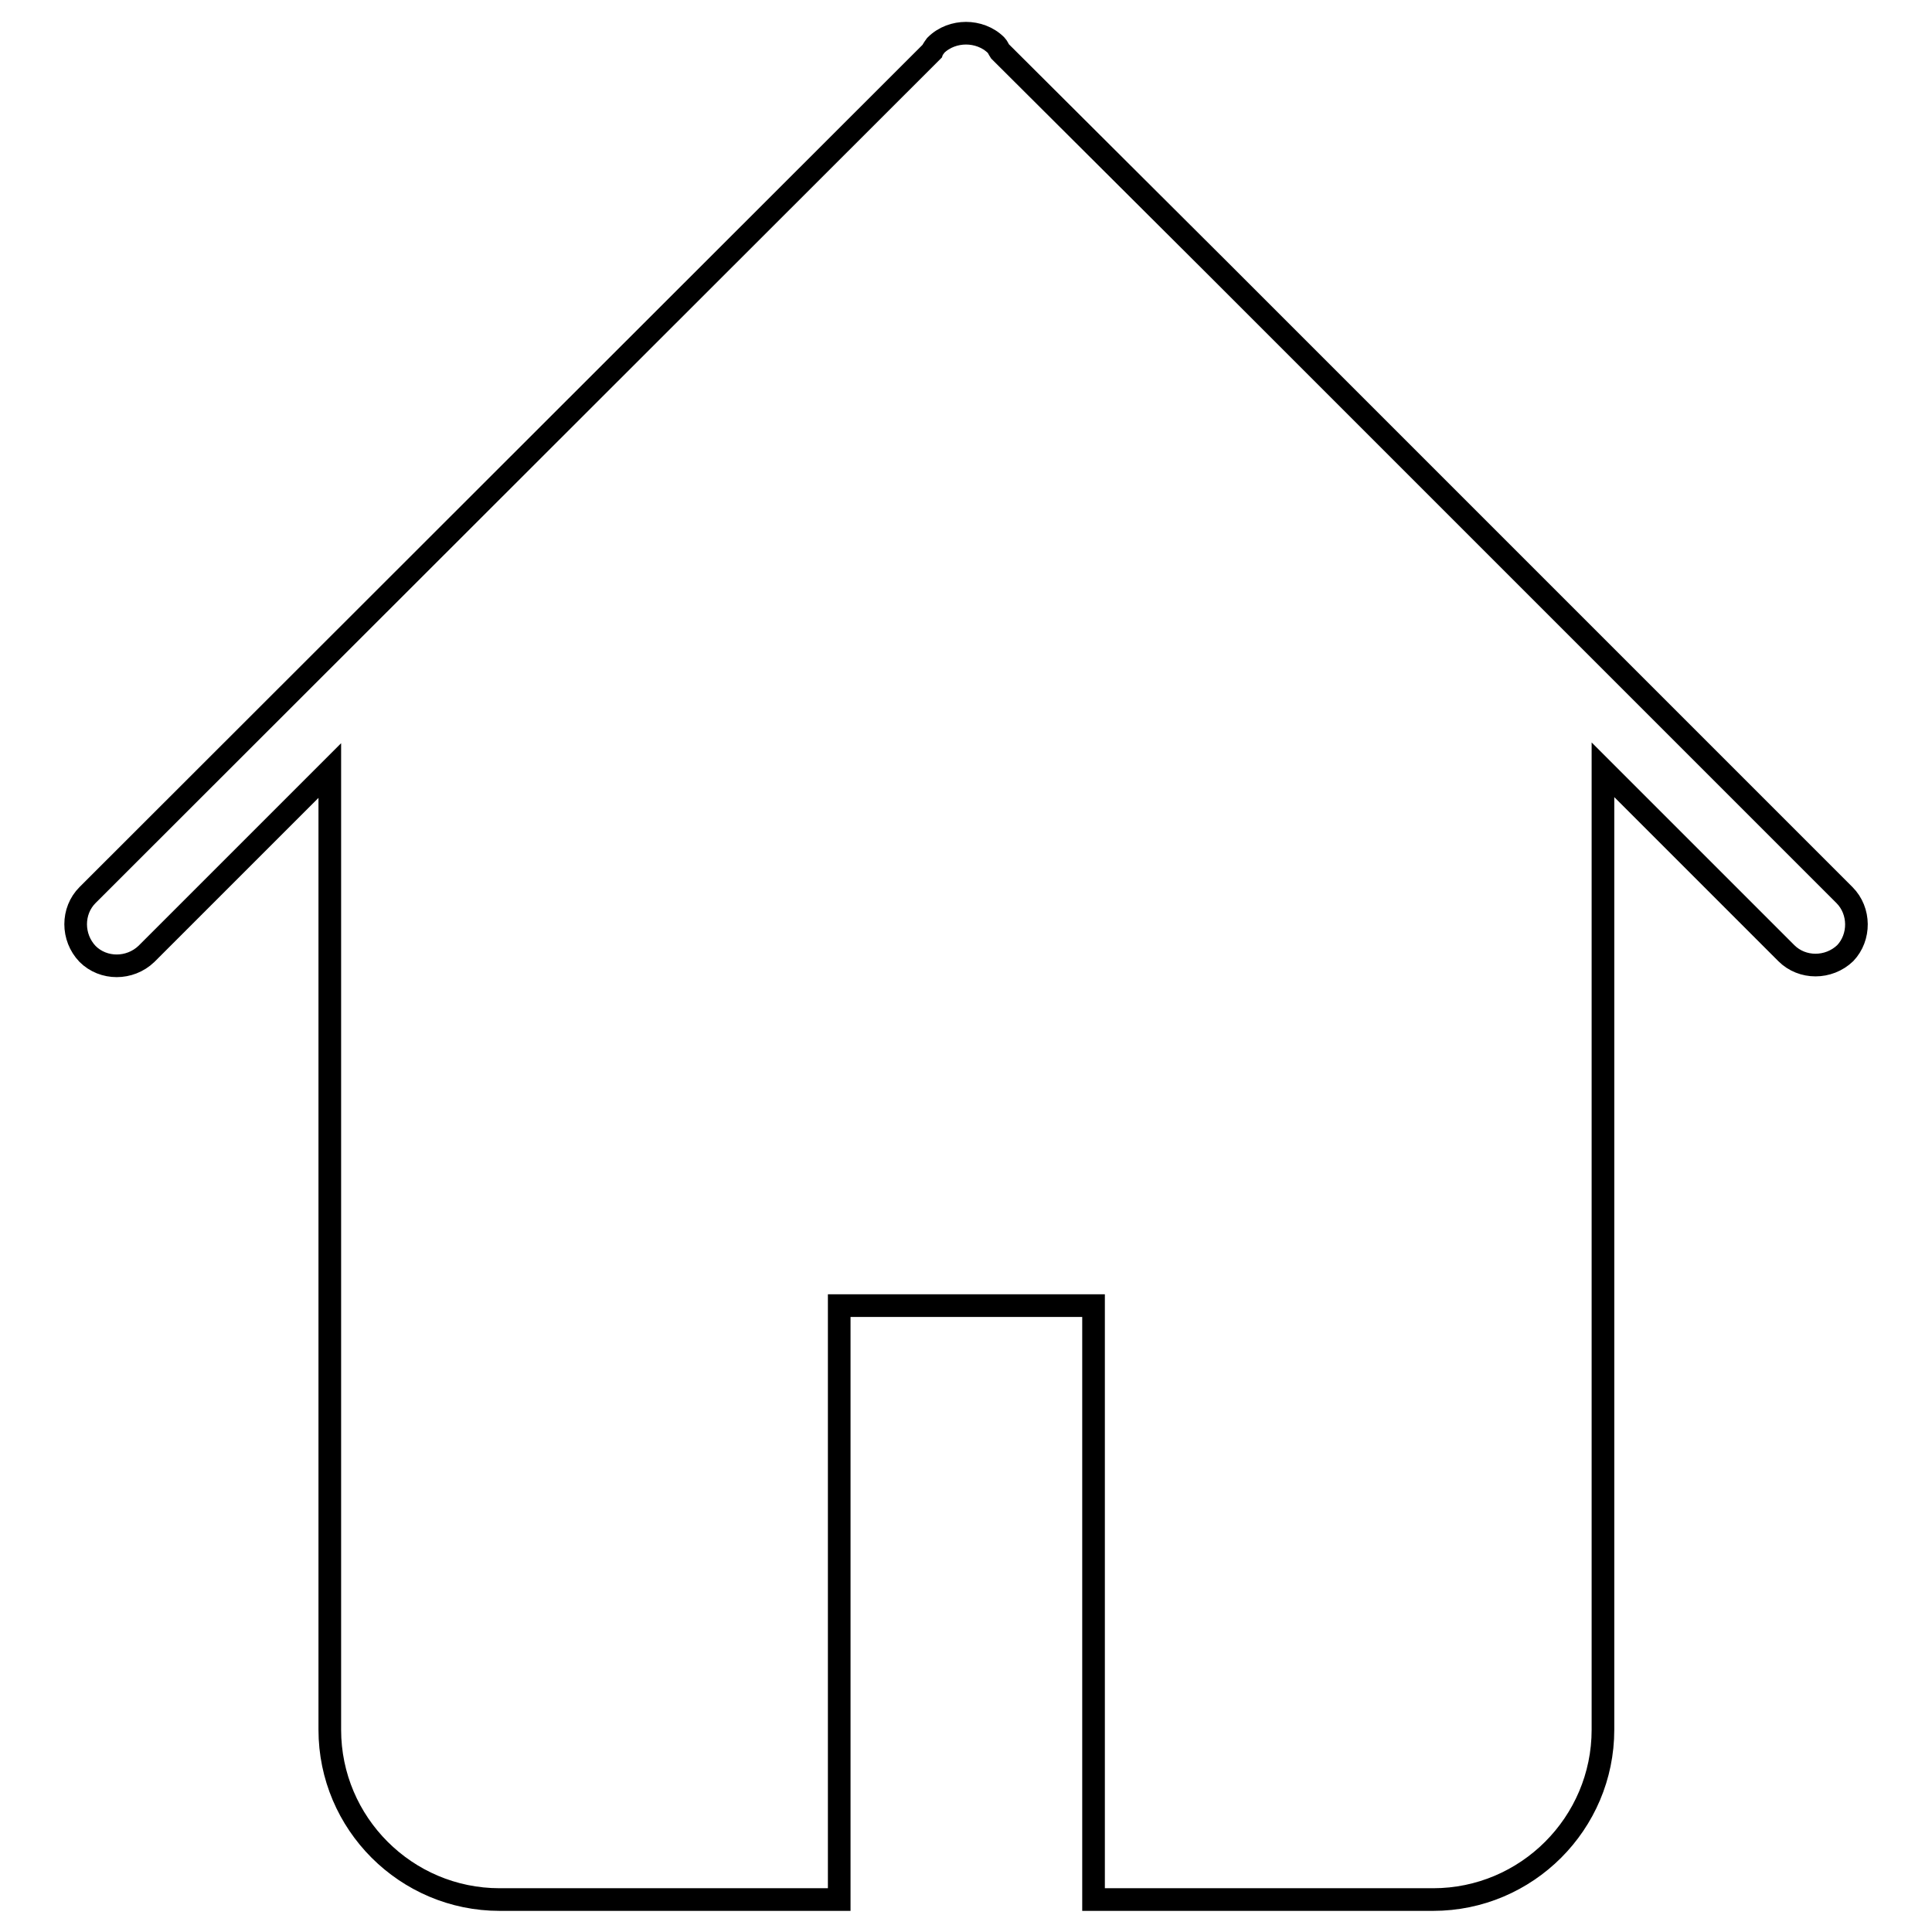
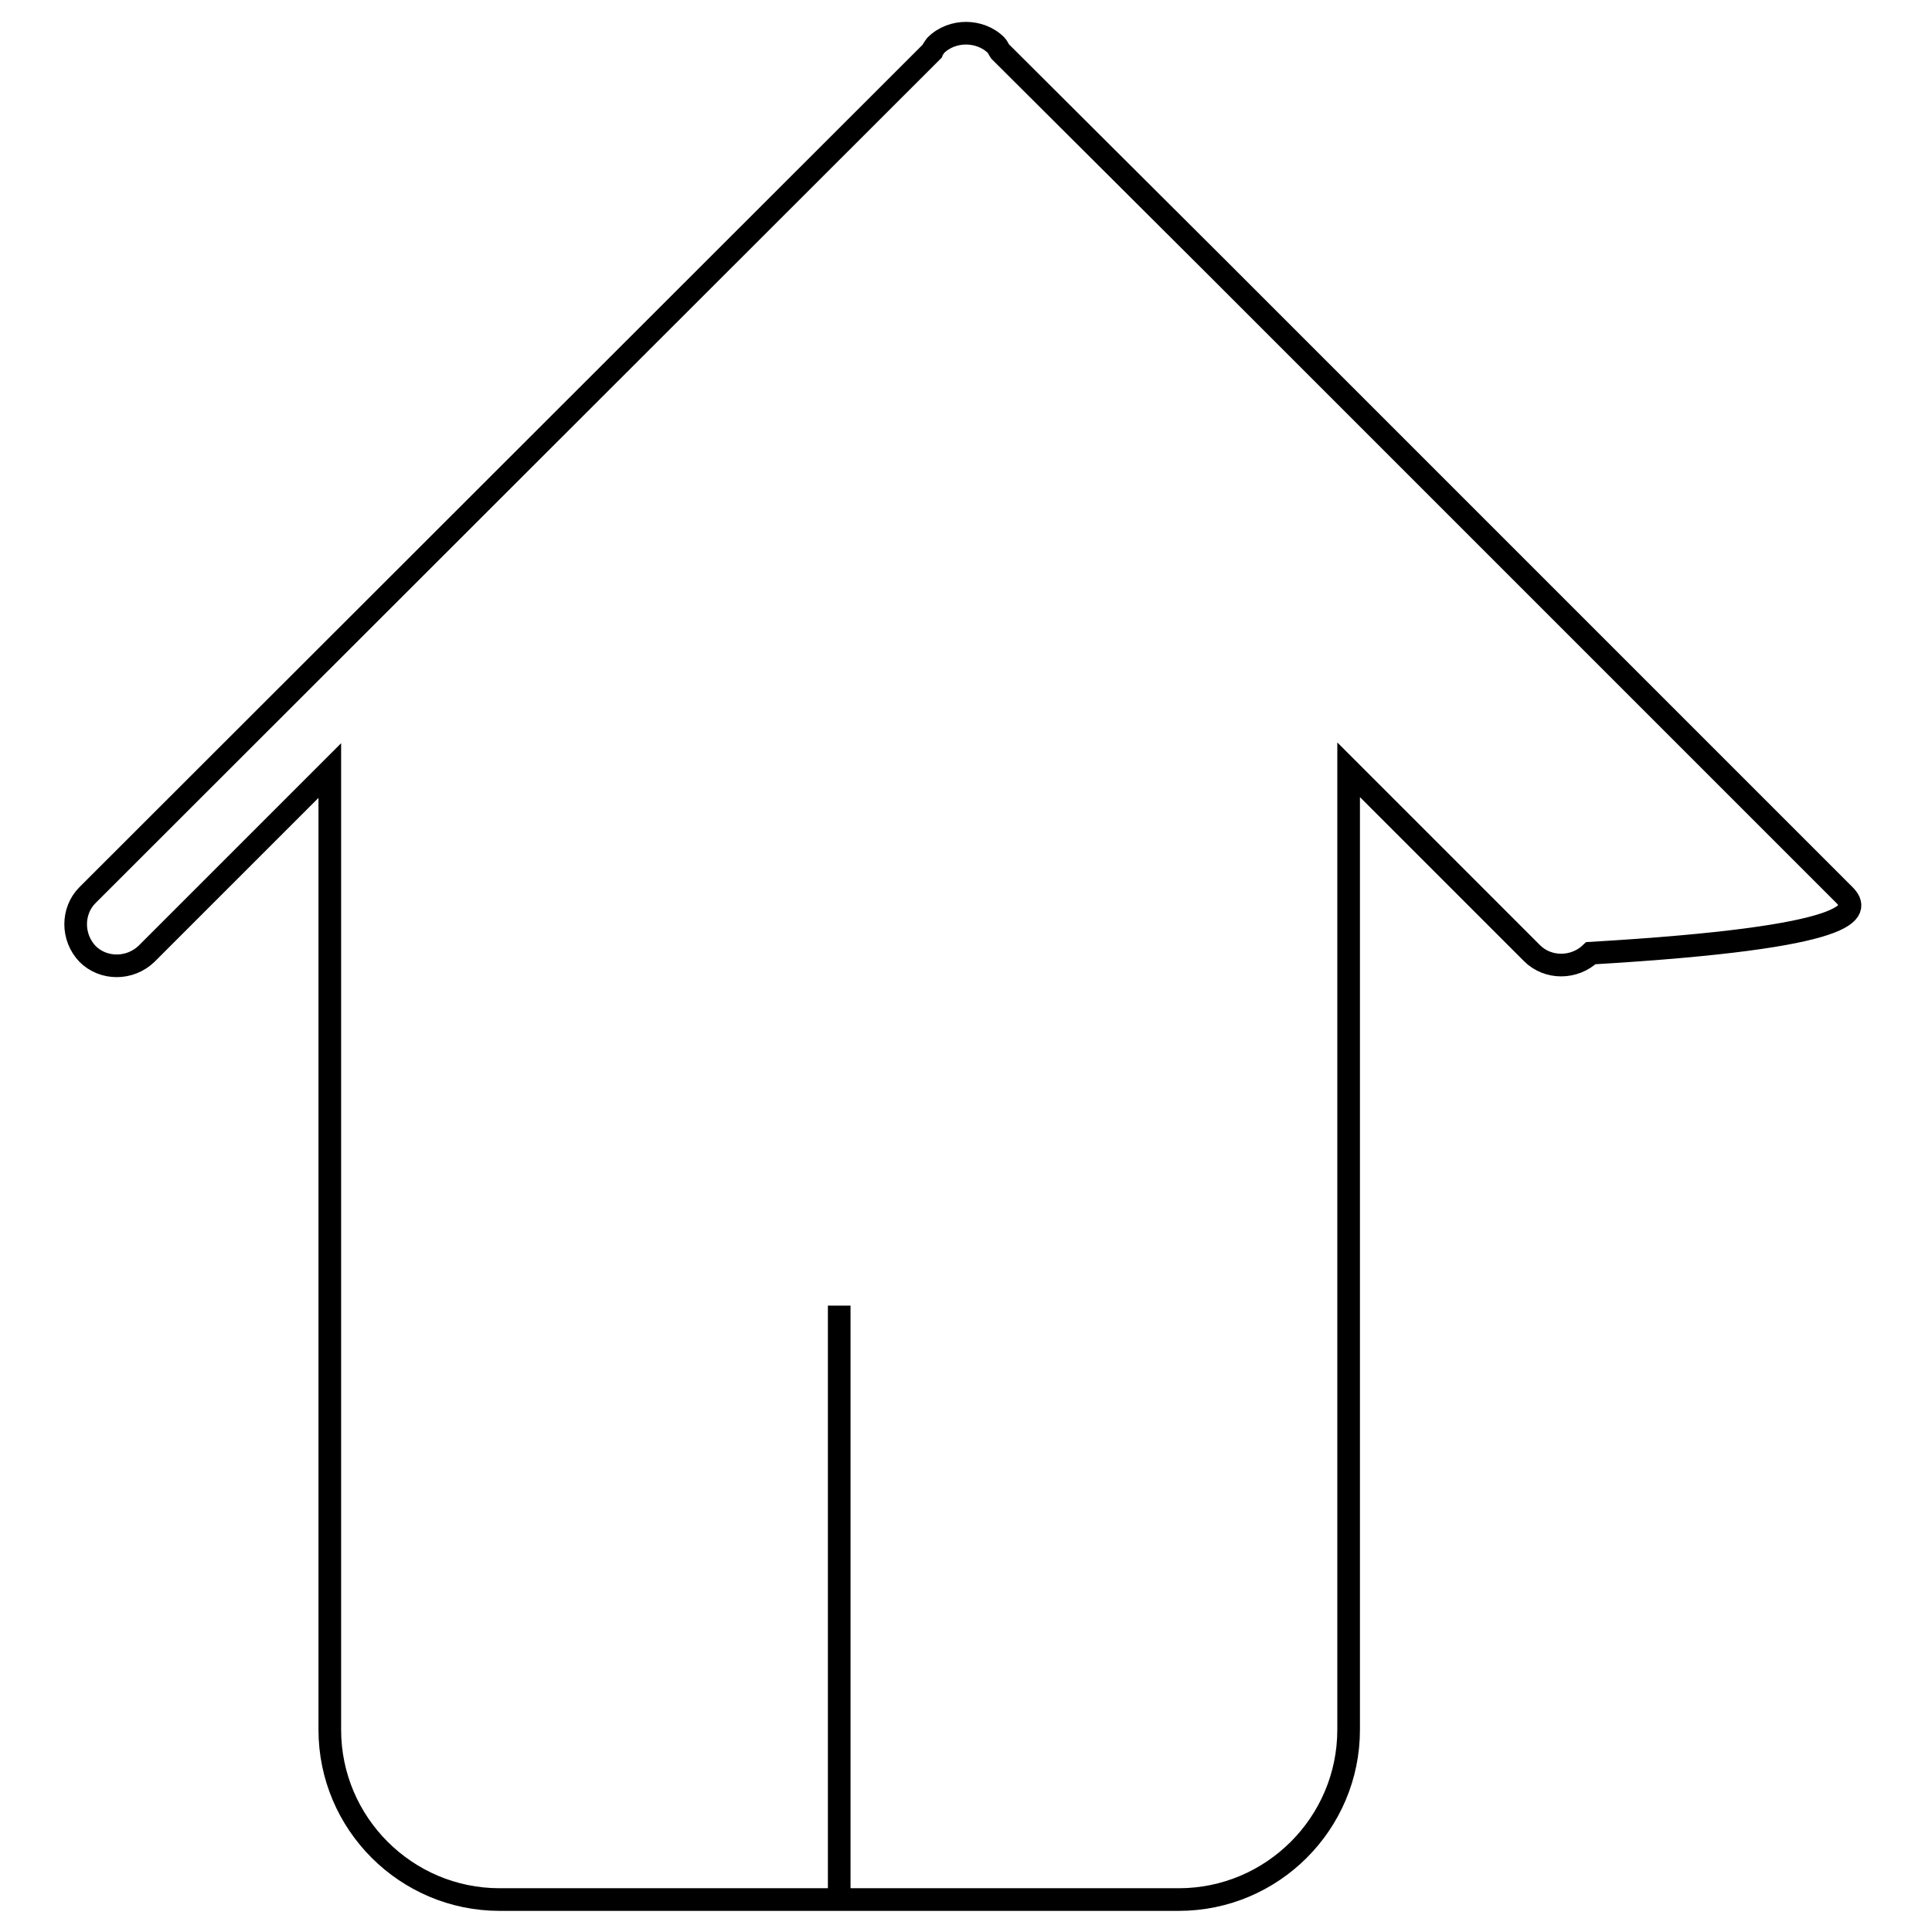
<svg xmlns="http://www.w3.org/2000/svg" version="1.1" x="0px" y="0px" viewBox="0 0 256 256" enable-background="new 0 0 256 256" xml:space="preserve">
  <g>
    <g>
-       <path stroke-width="3" fill-opacity="0" stroke="#000000" d="M244.4,118.6l-49-49l-33.7-33.7L132.5,6.8c-0.2-0.3-0.3-0.6-0.5-0.8c-1.1-1.1-2.6-1.6-4-1.6c-1.4,0-2.9,0.5-4,1.6c-0.2,0.3-0.4,0.5-0.5,0.8L11.6,118.6c-2.1,2.1-2.1,5.6,0,7.8c2.1,2.1,5.6,2.1,7.8,0l24.3-24.3v127.1c0,12.4,10.1,22.5,22.5,22.5h45v-78.7h33.7v78.7h45c12.4,0,22.5-10.1,22.5-22.5V102l24.3,24.3c2.1,2.1,5.6,2.1,7.8,0C246.5,124.2,246.5,120.7,244.4,118.6z" />
+       <path stroke-width="3" fill-opacity="0" stroke="#000000" d="M244.4,118.6l-49-49l-33.7-33.7L132.5,6.8c-0.2-0.3-0.3-0.6-0.5-0.8c-1.1-1.1-2.6-1.6-4-1.6c-1.4,0-2.9,0.5-4,1.6c-0.2,0.3-0.4,0.5-0.5,0.8L11.6,118.6c-2.1,2.1-2.1,5.6,0,7.8c2.1,2.1,5.6,2.1,7.8,0l24.3-24.3v127.1c0,12.4,10.1,22.5,22.5,22.5h45v-78.7v78.7h45c12.4,0,22.5-10.1,22.5-22.5V102l24.3,24.3c2.1,2.1,5.6,2.1,7.8,0C246.5,124.2,246.5,120.7,244.4,118.6z" />
    </g>
  </g>
</svg>